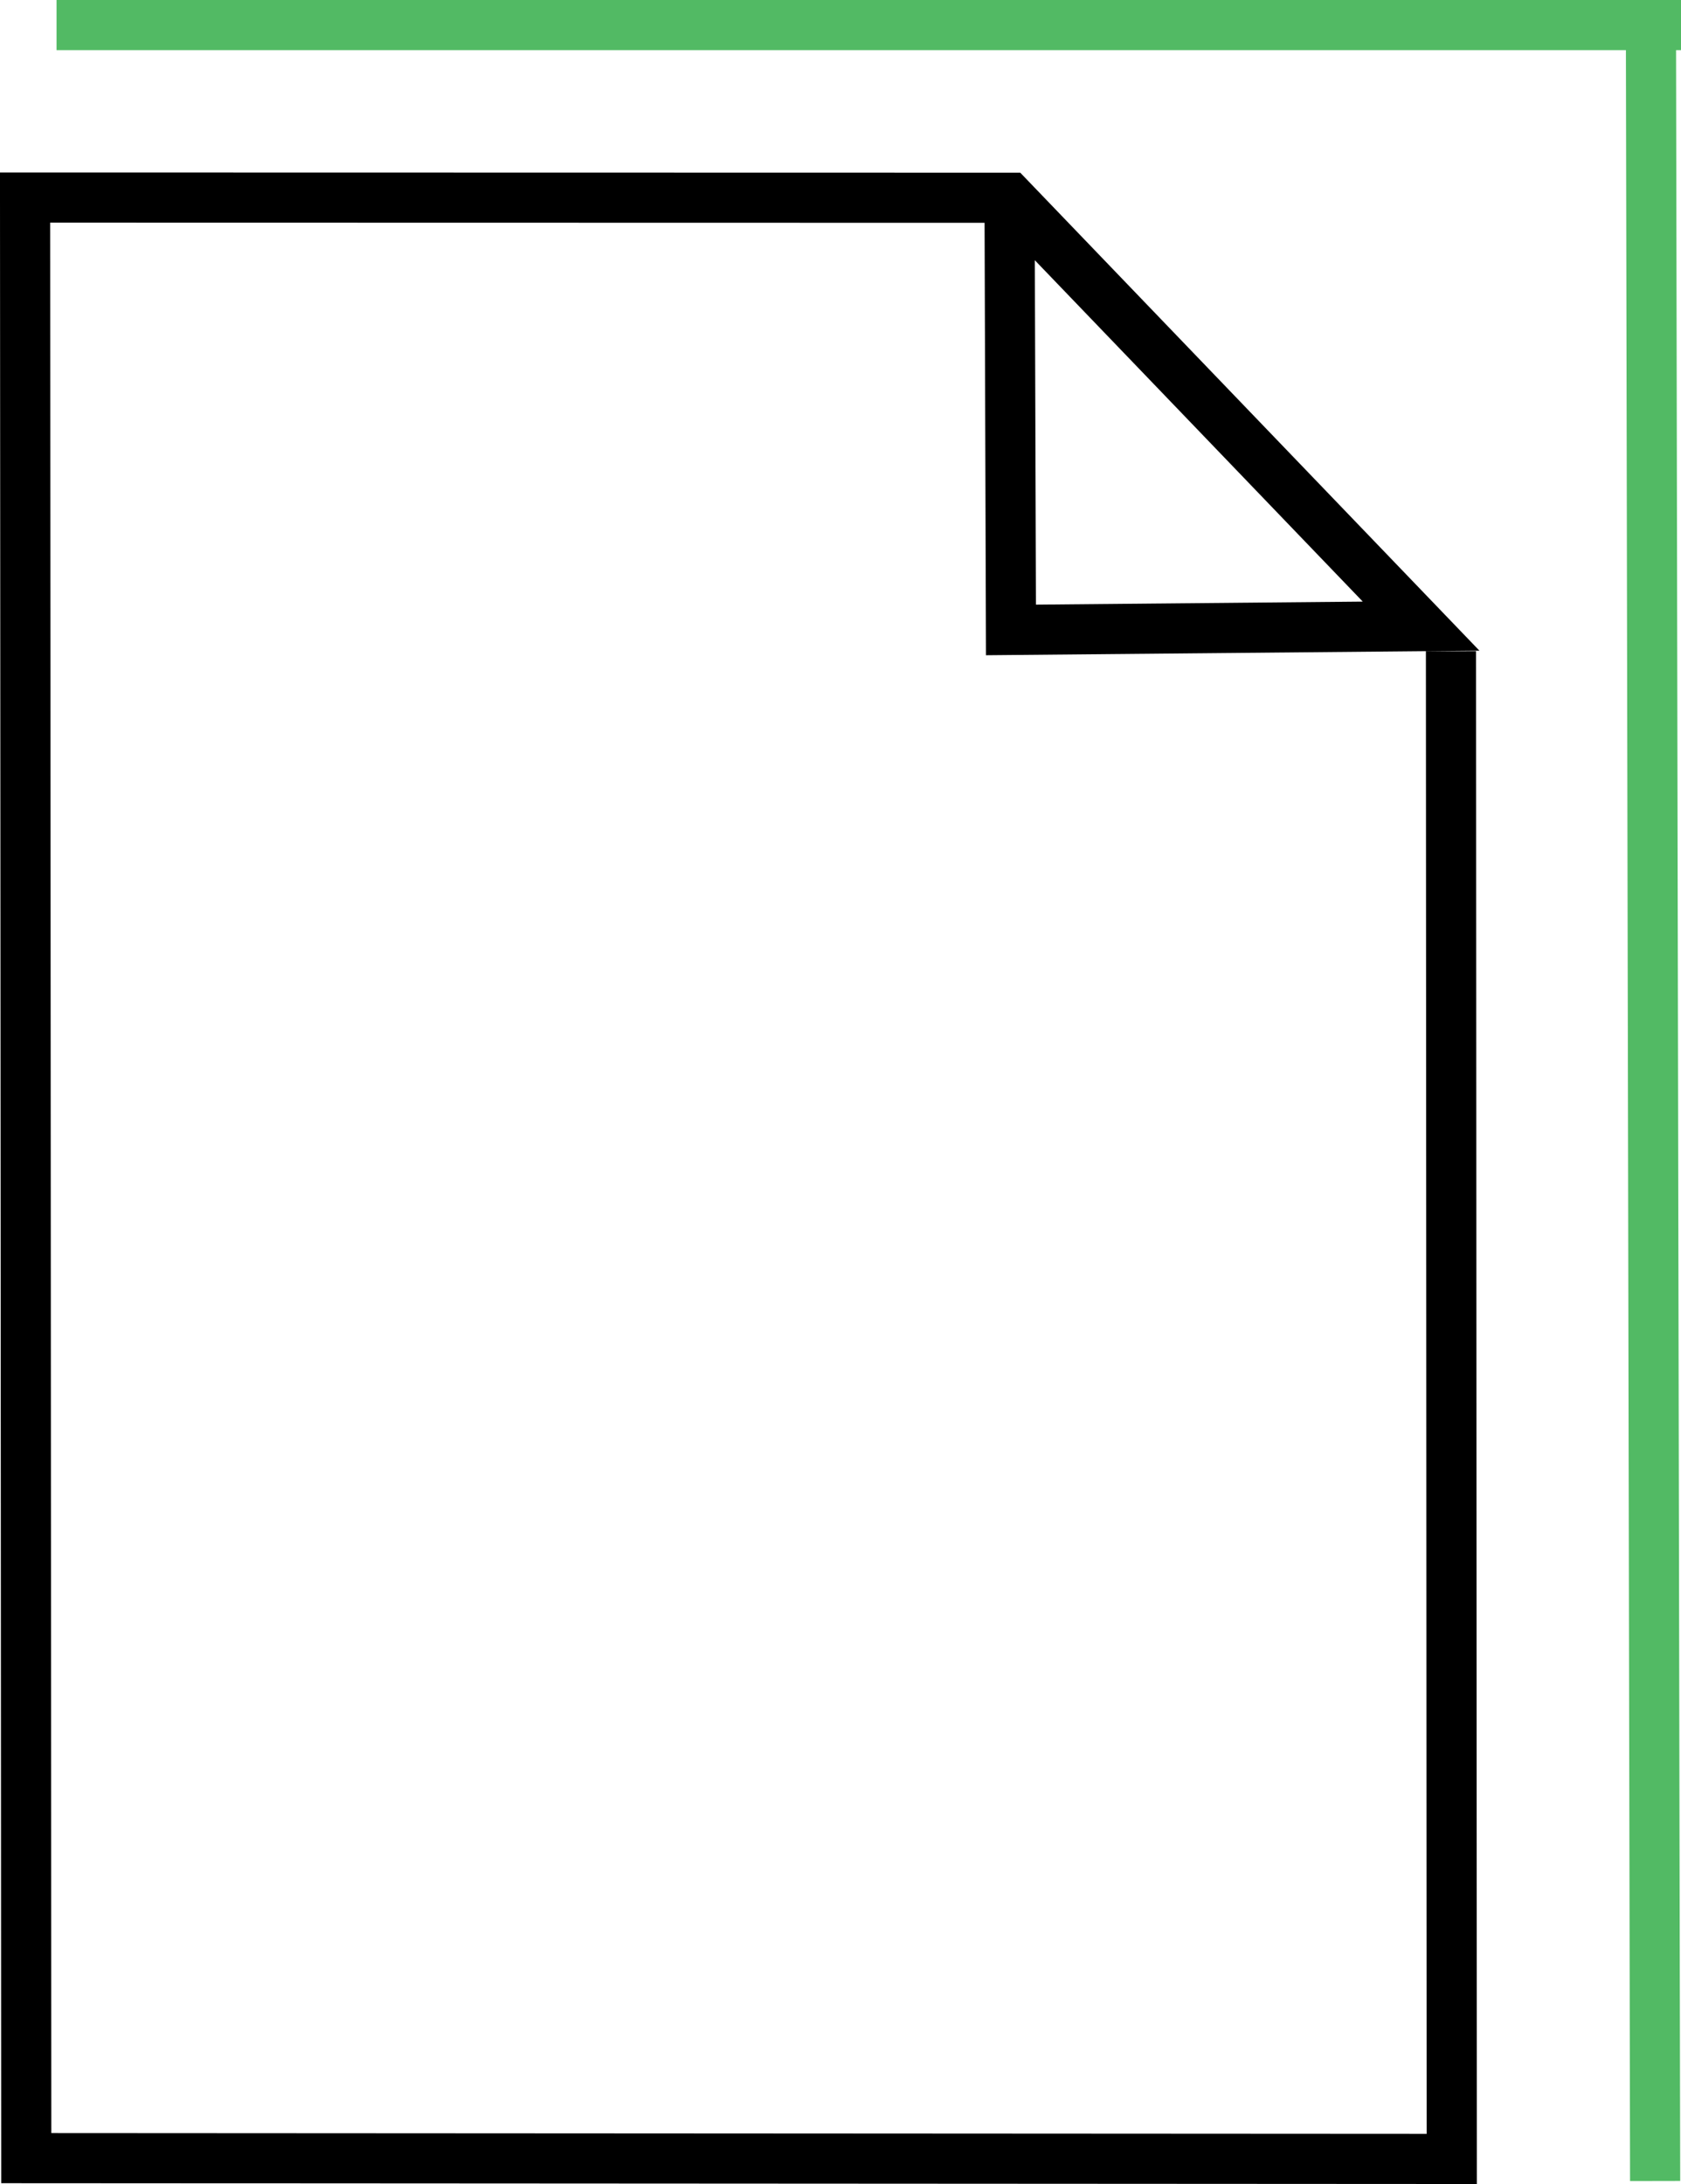
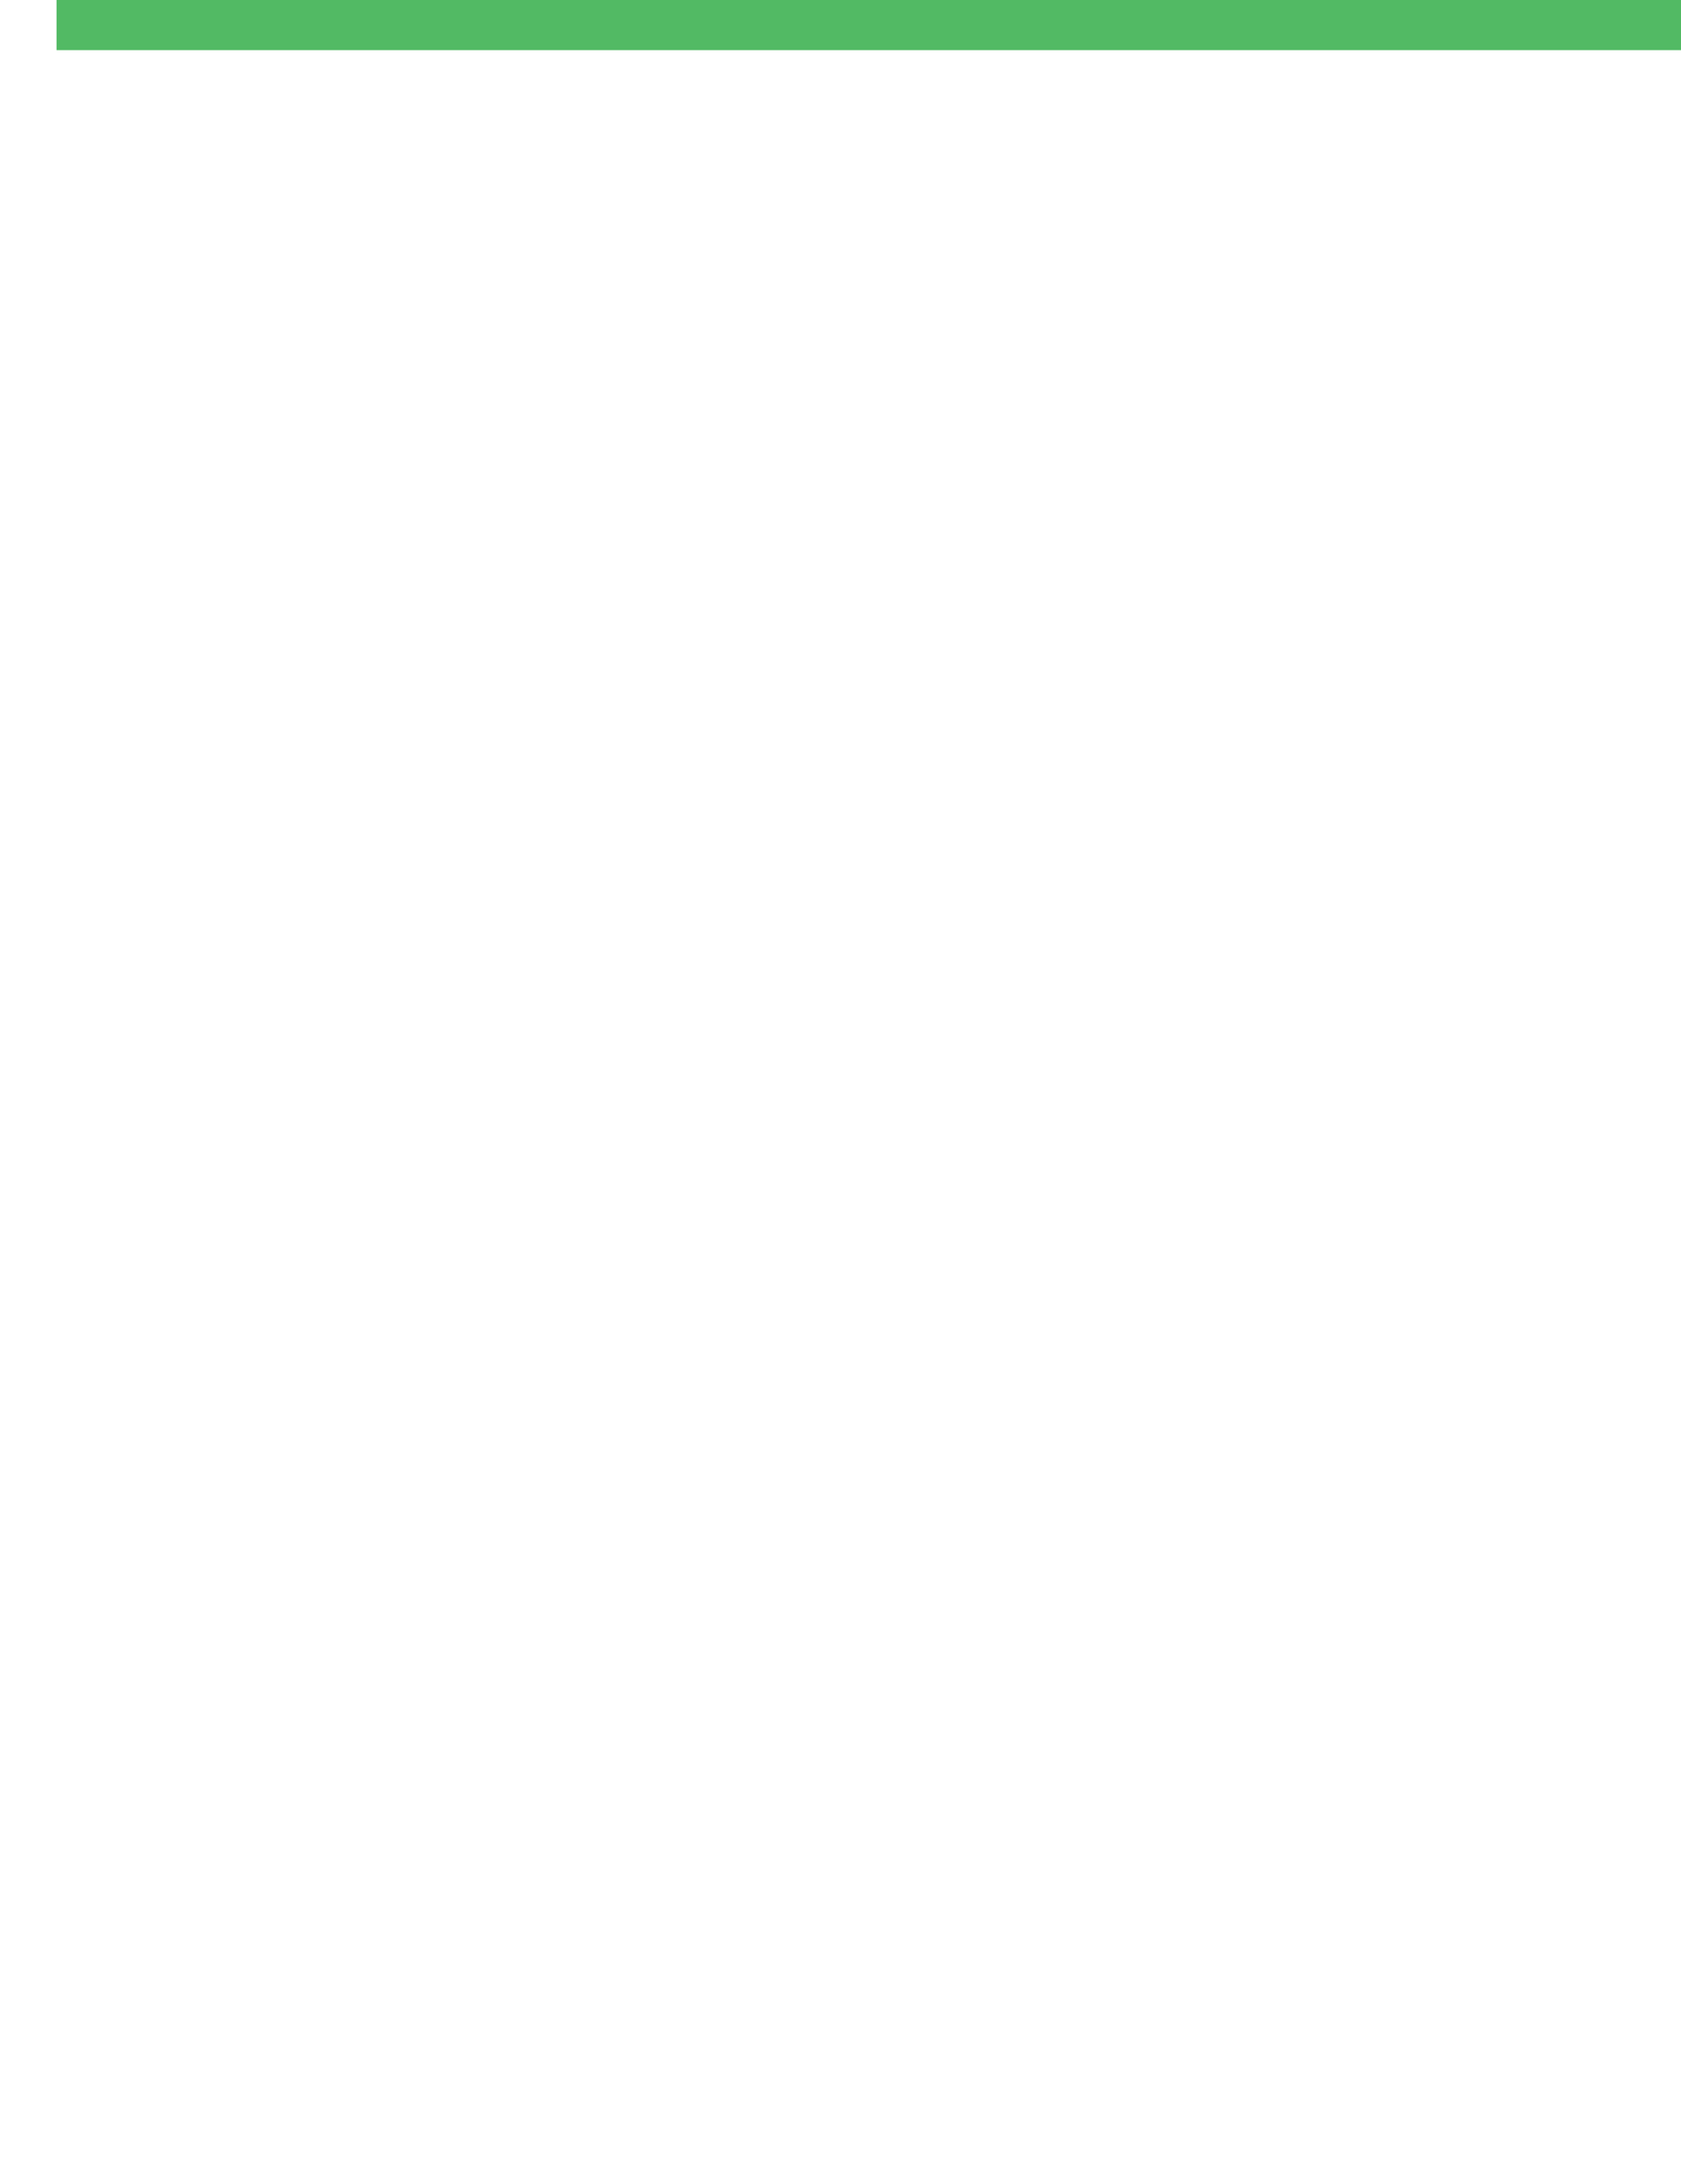
<svg xmlns="http://www.w3.org/2000/svg" id="Layer_1" data-name="Layer 1" viewBox="0 0 83.82 108.9">
  <defs>
    <style>
      .cls-1, .cls-2, .cls-3 {
        fill: none;
      }

      .cls-2 {
        stroke: #000;
      }

      .cls-2, .cls-3 {
        stroke-miterlimit: 10;
        stroke-width: 2.5px;
      }

      .cls-3 {
        stroke: #52ba64;
      }
    </style>
  </defs>
  <rect class="cls-1" x="41.04" y="52.25" width="3" height="5" />
  <rect class="cls-1" x="41.04" y="52.25" width="3" height="5" />
  <g>
-     <polyline class="cls-2" points="50.34 9.86 50.41 31.41 70.86 31.22 50.34 9.86 1.25 9.85 1.31 107.61 72.39 107.65 72.35 32.47" />
-     <line class="cls-3" x1="82.32" y1="0.75" x2="82.53" y2="108.75" />
    <line class="cls-3" x1="2.82" y1="1.25" x2="83.82" y2="1.25" />
  </g>
</svg>